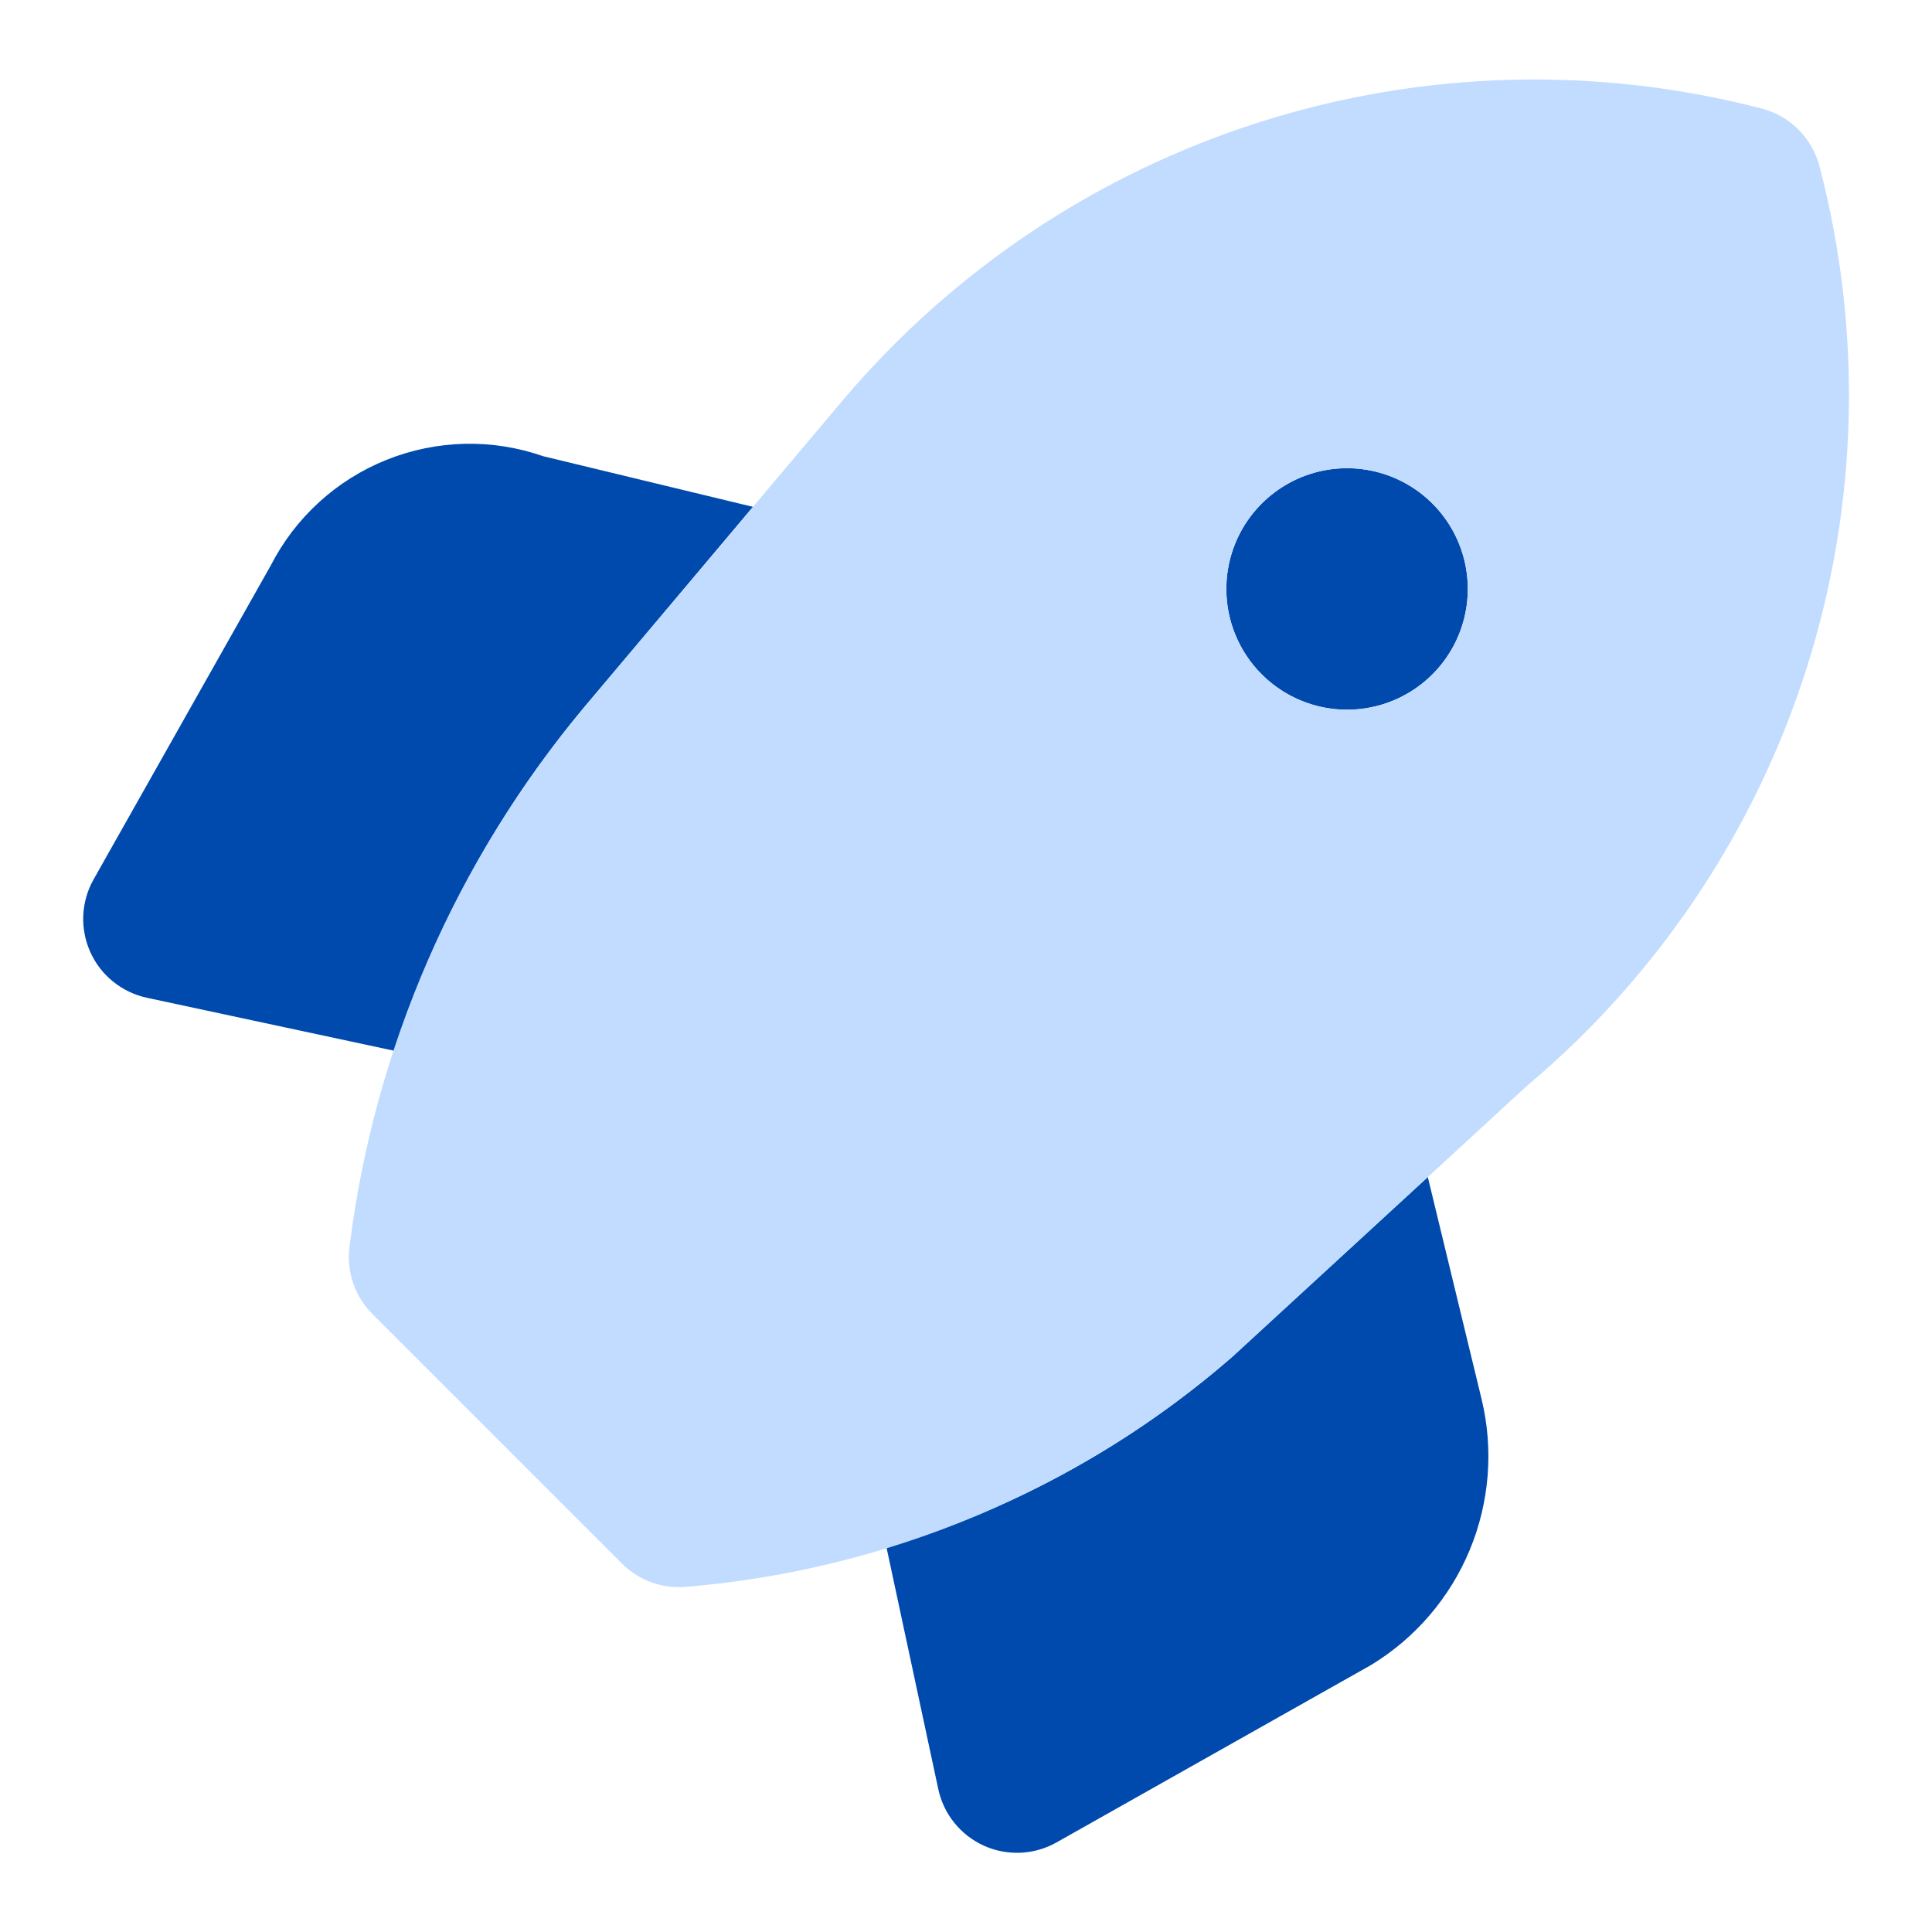
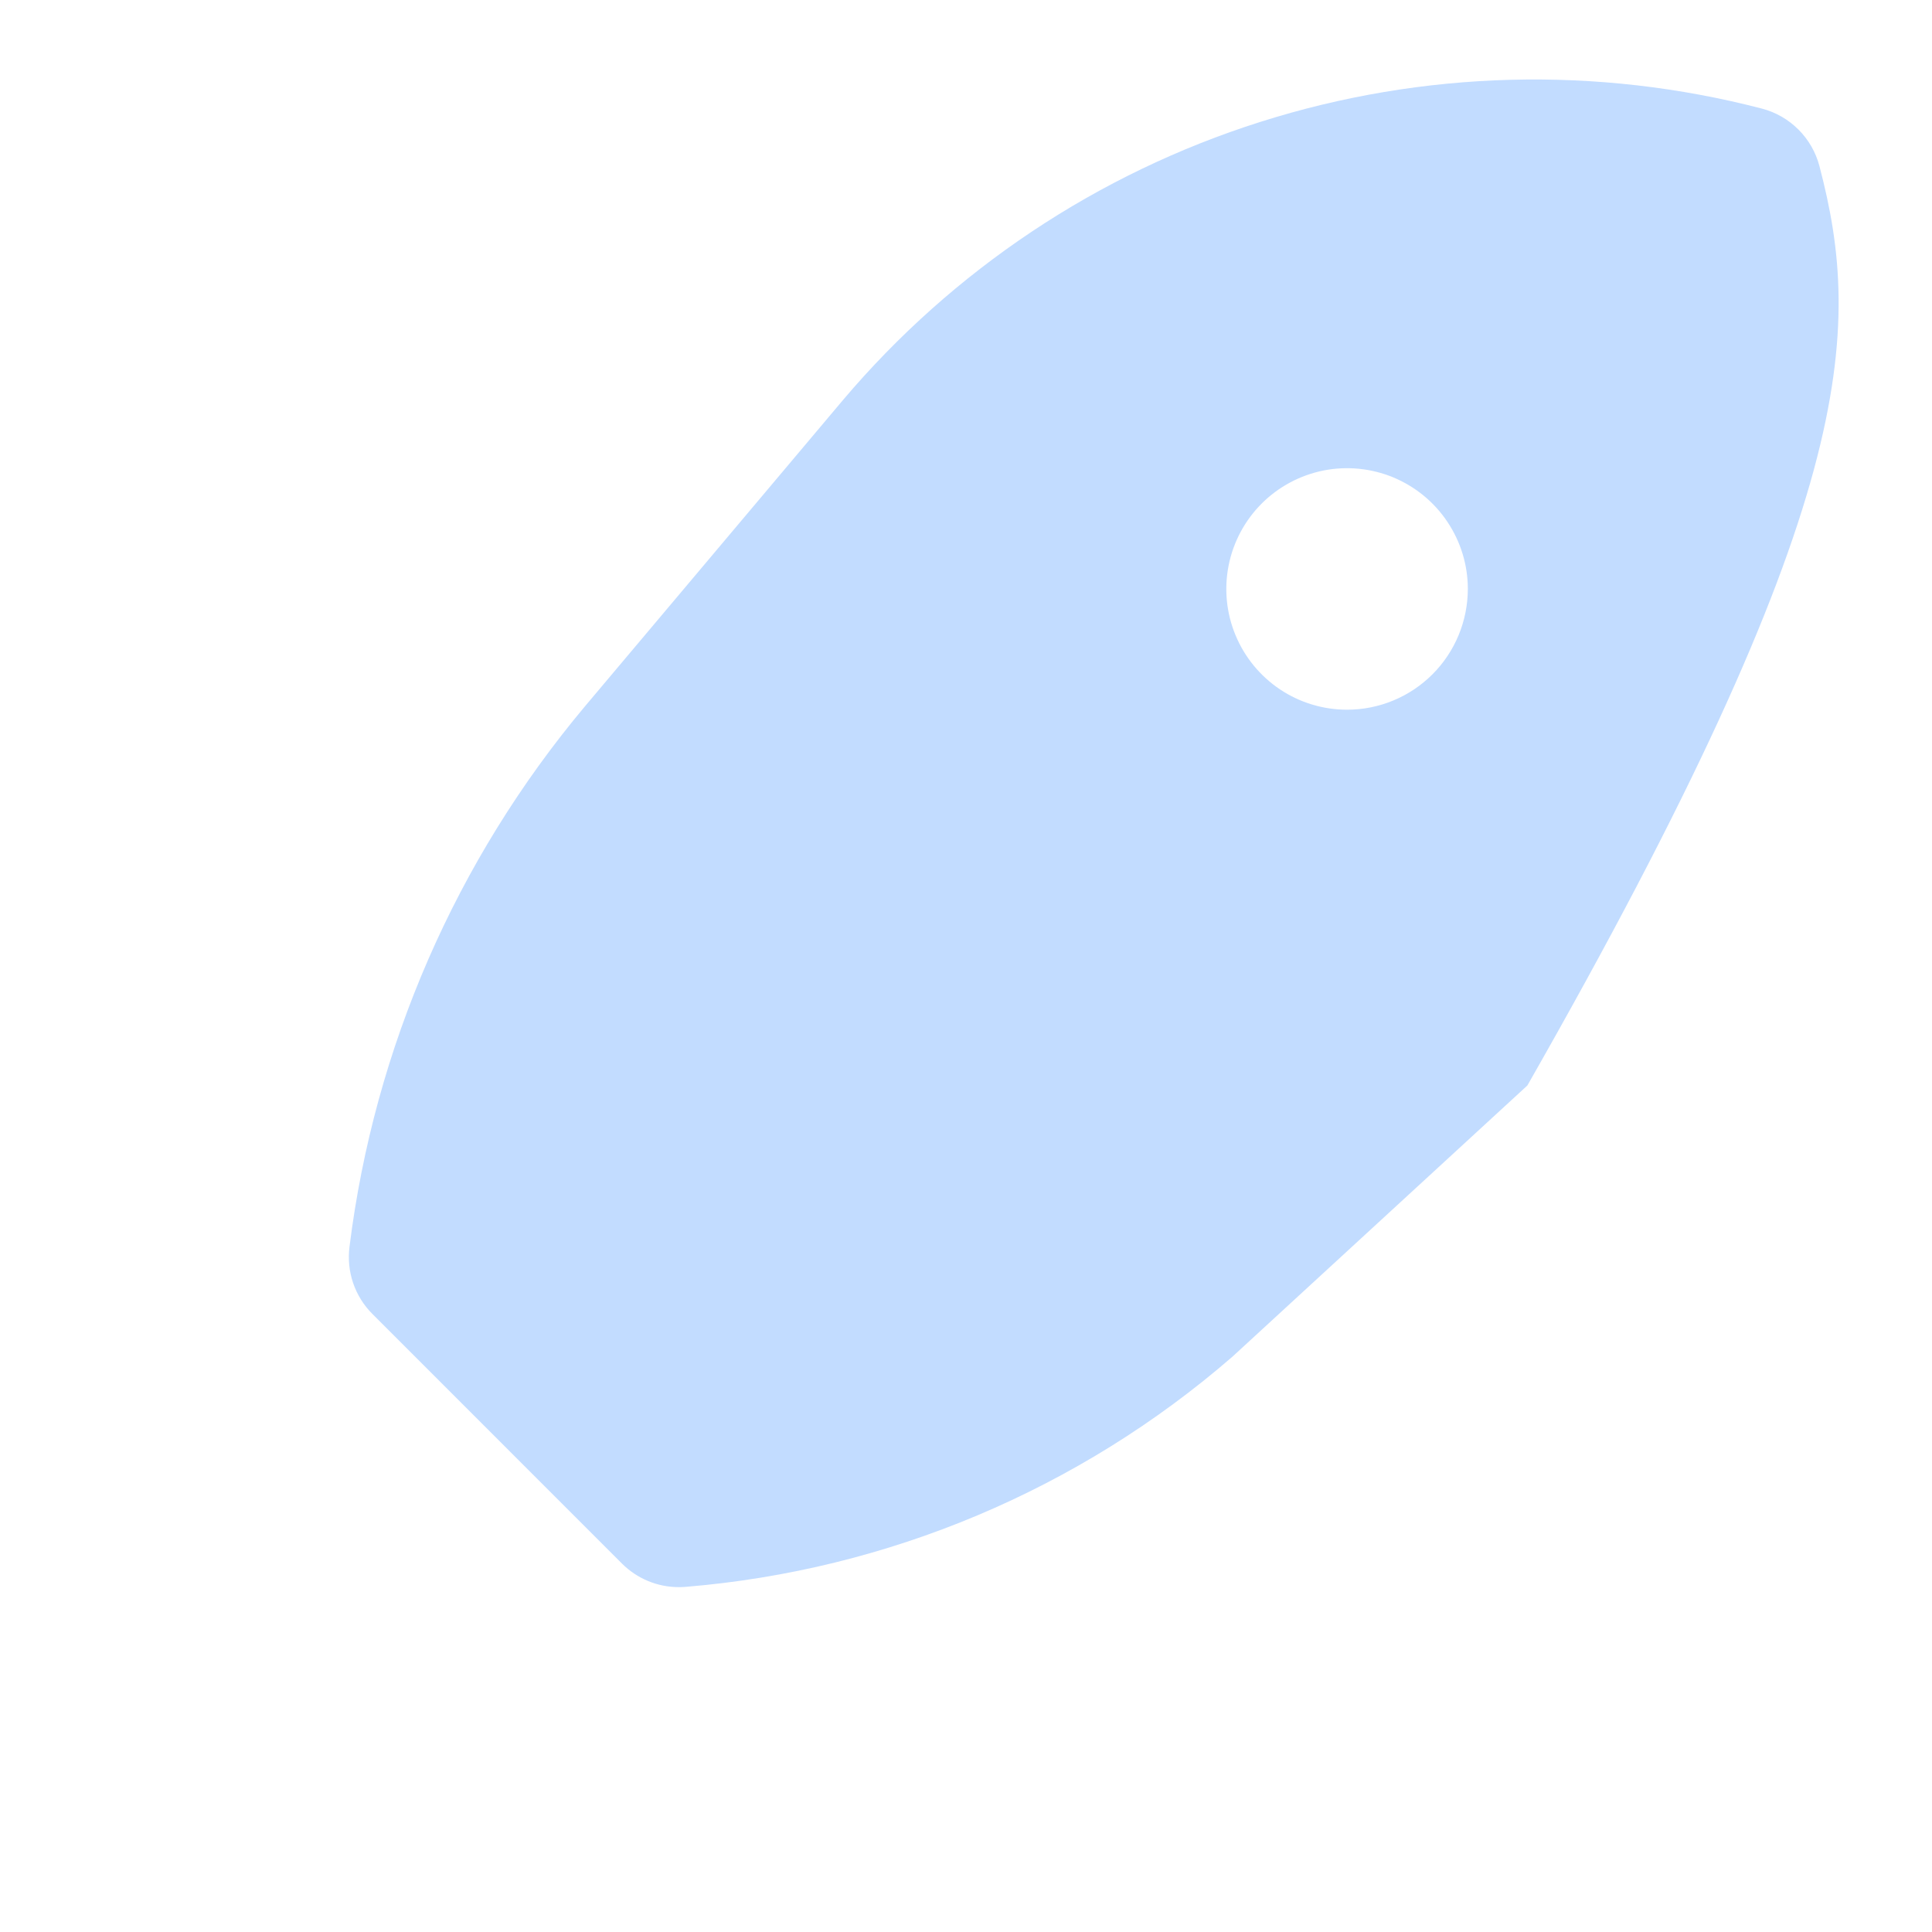
<svg xmlns="http://www.w3.org/2000/svg" width="32" height="32" viewBox="0 0 32 32" fill="none">
-   <path d="M23.649 19.496L20.414 22.47C18.751 23.92 16.797 24.997 14.683 25.63L15.541 29.634C15.585 29.839 15.676 30.03 15.808 30.193C15.939 30.355 16.107 30.485 16.297 30.571C16.488 30.657 16.696 30.696 16.905 30.687C17.114 30.677 17.318 30.619 17.5 30.516L22.707 27.579C23.44 27.134 24.012 26.468 24.342 25.676C24.671 24.884 24.741 24.008 24.54 23.175L23.649 19.496ZM9.687 11.701L12.472 8.395L8.999 7.557C8.155 7.262 7.233 7.283 6.403 7.616C5.573 7.949 4.891 8.571 4.484 9.367L1.55 14.566C1.447 14.749 1.389 14.952 1.379 15.161C1.37 15.37 1.41 15.579 1.496 15.769C1.581 15.96 1.711 16.128 1.874 16.259C2.036 16.39 2.228 16.482 2.432 16.526L6.529 17.404C7.208 15.319 8.281 13.383 9.687 11.701ZM22.312 11.755C22.707 11.755 23.094 11.638 23.423 11.418C23.752 11.198 24.008 10.886 24.159 10.521C24.311 10.155 24.35 9.753 24.273 9.365C24.196 8.977 24.006 8.621 23.726 8.341C23.446 8.061 23.09 7.871 22.702 7.794C22.314 7.716 21.912 7.756 21.546 7.907C21.181 8.059 20.869 8.315 20.649 8.644C20.429 8.973 20.312 9.36 20.312 9.755C20.312 10.286 20.523 10.794 20.898 11.169C21.273 11.544 21.781 11.755 22.312 11.755Z" fill="#004AAD" />
-   <path d="M30.135 2.749C30.075 2.521 29.955 2.313 29.788 2.146C29.621 1.979 29.413 1.859 29.184 1.799C26.449 1.088 23.569 1.164 20.875 2.019C18.181 2.873 15.784 4.472 13.959 6.63L9.687 11.701C7.554 14.246 6.2 17.353 5.789 20.649C5.763 20.852 5.783 21.058 5.849 21.251C5.915 21.444 6.024 21.62 6.169 21.764L10.302 25.898C10.426 26.022 10.573 26.12 10.735 26.187C10.896 26.254 11.07 26.288 11.245 26.288C11.283 26.288 11.322 26.287 11.361 26.283C14.707 26.007 17.878 24.671 20.414 22.47L25.298 17.979C27.463 16.159 29.068 13.761 29.924 11.065C30.78 8.369 30.853 5.485 30.135 2.749ZM22.312 11.755C21.916 11.755 21.529 11.638 21.2 11.418C20.872 11.198 20.615 10.886 20.464 10.52C20.312 10.155 20.273 9.753 20.35 9.365C20.427 8.977 20.618 8.62 20.897 8.341C21.177 8.061 21.533 7.871 21.921 7.793C22.309 7.716 22.712 7.756 23.077 7.907C23.442 8.059 23.755 8.315 23.974 8.644C24.194 8.973 24.312 9.359 24.312 9.755C24.311 10.285 24.101 10.794 23.726 11.169C23.351 11.544 22.842 11.755 22.312 11.755Z" fill="#C2DCFF" />
+   <path d="M30.135 2.749C30.075 2.521 29.955 2.313 29.788 2.146C29.621 1.979 29.413 1.859 29.184 1.799C26.449 1.088 23.569 1.164 20.875 2.019C18.181 2.873 15.784 4.472 13.959 6.63L9.687 11.701C7.554 14.246 6.2 17.353 5.789 20.649C5.763 20.852 5.783 21.058 5.849 21.251C5.915 21.444 6.024 21.62 6.169 21.764L10.302 25.898C10.426 26.022 10.573 26.12 10.735 26.187C10.896 26.254 11.07 26.288 11.245 26.288C11.283 26.288 11.322 26.287 11.361 26.283C14.707 26.007 17.878 24.671 20.414 22.47L25.298 17.979C30.78 8.369 30.853 5.485 30.135 2.749ZM22.312 11.755C21.916 11.755 21.529 11.638 21.2 11.418C20.872 11.198 20.615 10.886 20.464 10.52C20.312 10.155 20.273 9.753 20.35 9.365C20.427 8.977 20.618 8.62 20.897 8.341C21.177 8.061 21.533 7.871 21.921 7.793C22.309 7.716 22.712 7.756 23.077 7.907C23.442 8.059 23.755 8.315 23.974 8.644C24.194 8.973 24.312 9.359 24.312 9.755C24.311 10.285 24.101 10.794 23.726 11.169C23.351 11.544 22.842 11.755 22.312 11.755Z" fill="#C2DCFF" />
</svg>